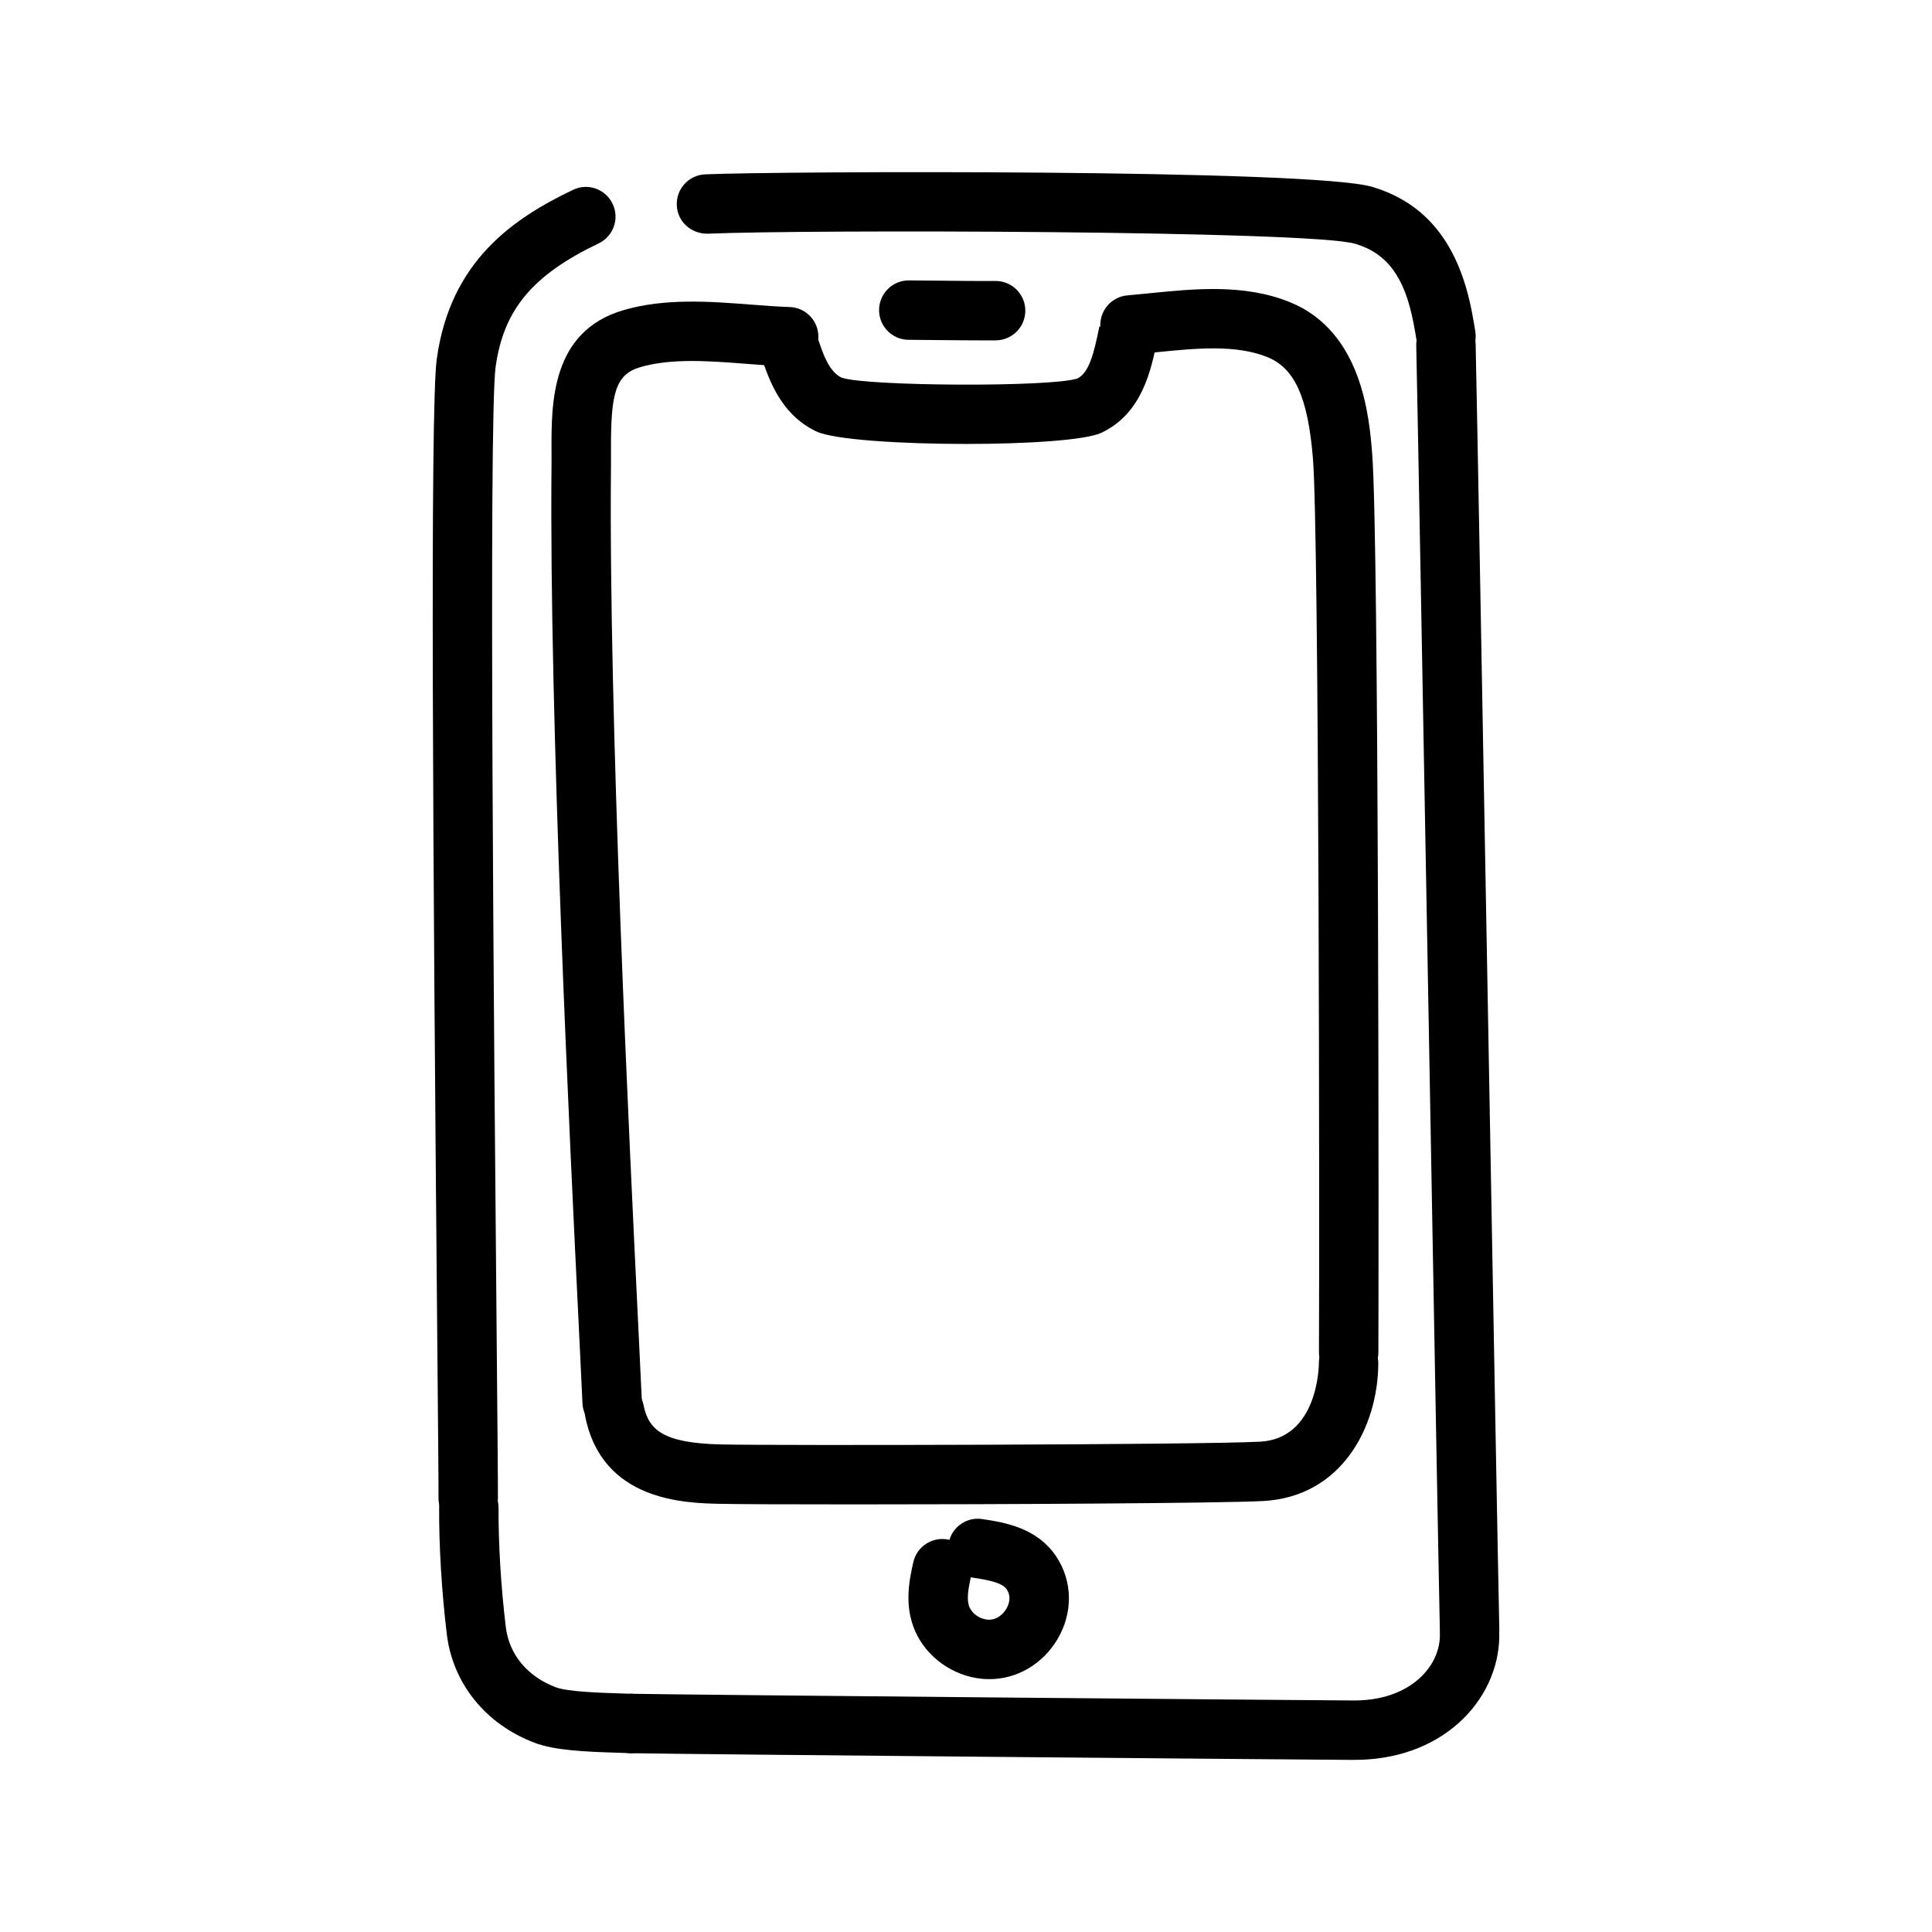
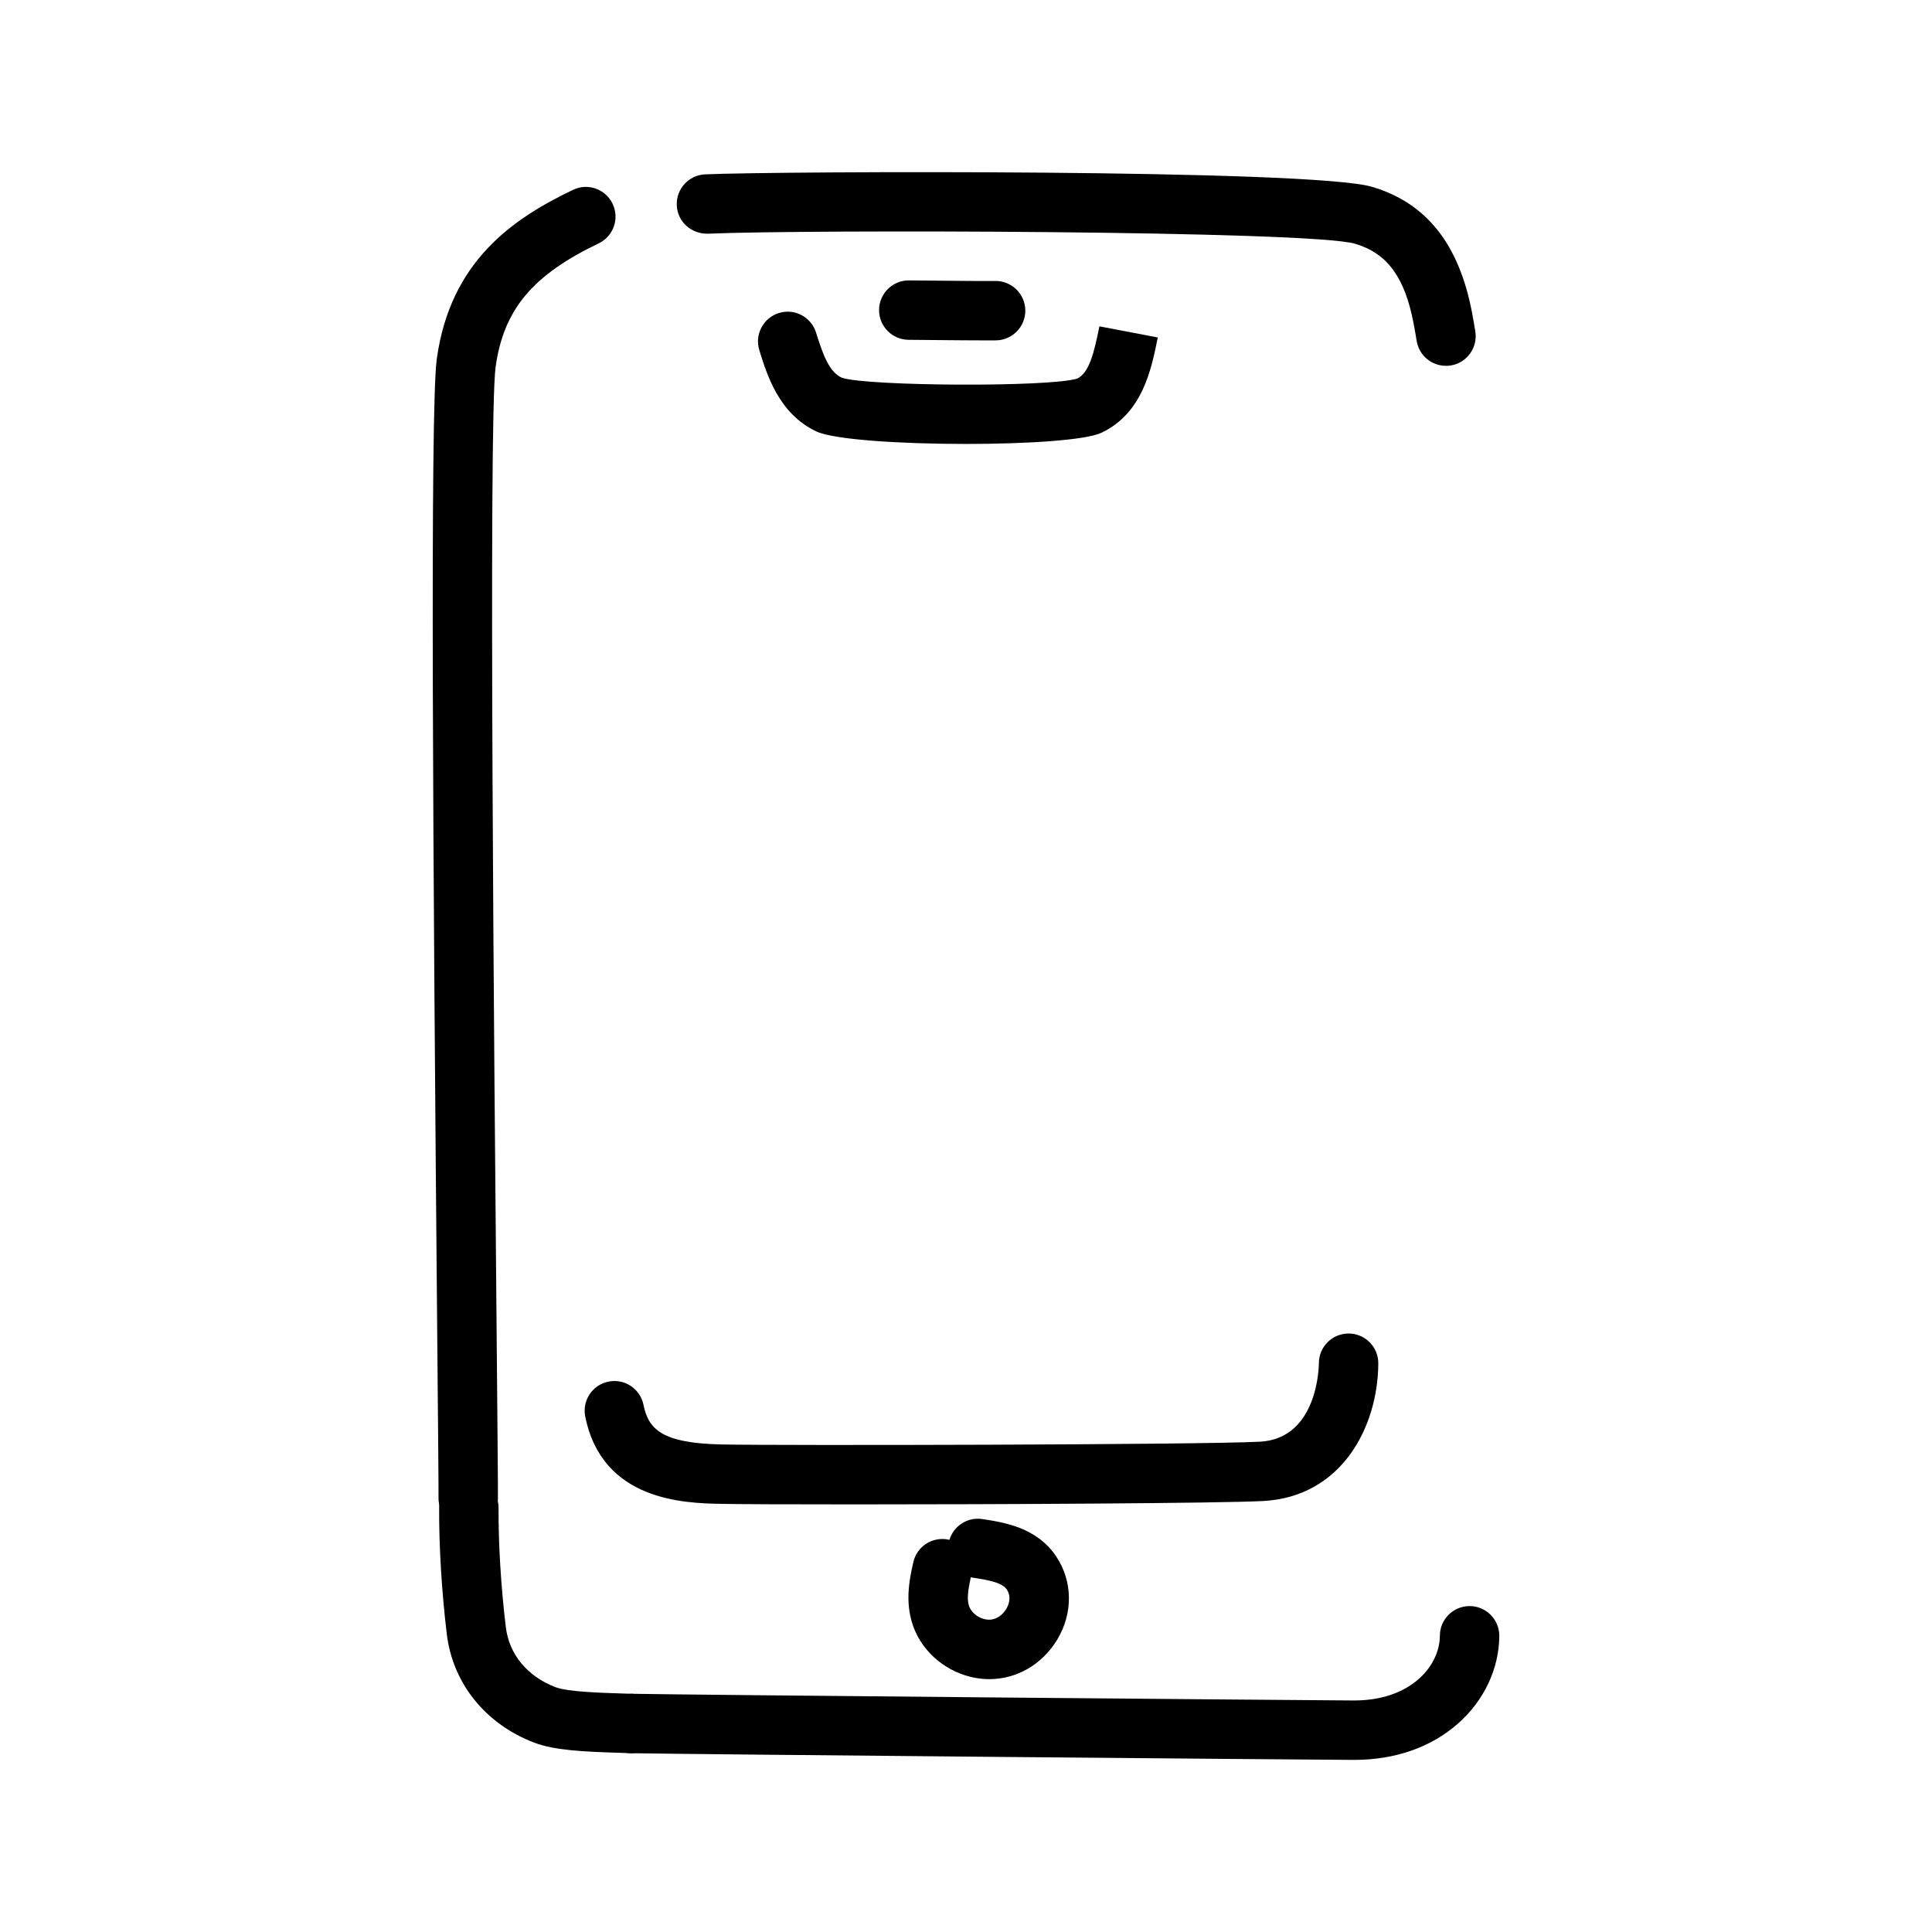
<svg xmlns="http://www.w3.org/2000/svg" fill="#000000" width="800px" height="800px" version="1.1" viewBox="144 144 512 512">
  <g>
    <path d="m399.98 261.65c-17.23 0-34.953-1.117-39.598-3.297-9.895-4.644-13.059-14.809-15.152-21.539-1.289-4.148 1.031-8.566 5.18-9.855 4.141-1.301 8.559 1.023 9.855 5.18 1.801 5.816 3.457 10.391 6.801 11.957 6.707 2.281 55.301 2.535 62.418 0.227 3.148-1.52 4.434-6.699 5.871-13.84l15.469 2.953c-1.723 8.559-4.047 20.059-14.902 25.238-4.18 2-19.852 2.977-35.941 2.977z" />
-     <path d="m501.41 510.28h-0.039c-4.344-0.016-7.856-3.566-7.832-7.91 0.156-32.195 0.047-216.68-1.598-236.89-1.316-16.098-4.801-23.875-12.035-26.828-8.414-3.434-19.199-2.34-29.652-1.281-2.078 0.211-4.125 0.418-6.125 0.59-4.336 0.324-8.141-2.852-8.508-7.18-0.363-4.328 2.852-8.141 7.18-8.508 1.914-0.164 3.883-0.363 5.871-0.559 11.785-1.195 25.137-2.543 37.188 2.371 19.152 7.809 20.996 30.457 21.781 40.133 1.785 21.93 1.762 214.37 1.645 238.25-0.027 4.316-3.547 7.82-7.875 7.82z" />
-     <path d="m306.22 523.41c-4.188 0-7.668-3.297-7.856-7.527-0.188-4.328-0.52-11.027-0.938-19.562-2.379-48.688-7.934-162.7-7.266-228.98v-3.93c-0.047-12.578-0.125-31.574 19.02-37.203 11.035-3.25 23.09-2.312 33.707-1.496 3.535 0.277 7.016 0.543 10.375 0.652 4.344 0.141 7.754 3.777 7.613 8.125-0.141 4.336-3.731 7.84-8.125 7.613-3.59-0.117-7.297-0.402-11.066-0.691-9.723-0.754-19.789-1.527-28.055 0.906-6.668 1.961-7.769 7.219-7.715 22.035v4.148c-0.66 65.816 4.879 179.5 7.242 228.06 0.418 8.559 0.746 15.281 0.938 19.625 0.188 4.344-3.172 8.023-7.519 8.211-0.109 0.004-0.23 0.016-0.355 0.016z" />
    <path d="m369.85 542.68c-16.98 0-30.418-0.047-35.016-0.148-9.336-0.203-31.203-0.684-35.738-23.121-0.859-4.266 1.898-8.414 6.164-9.273 4.273-0.859 8.406 1.898 9.273 6.164 1.316 6.543 5 10.156 20.648 10.492 14.633 0.316 126.58 0.117 142.73-0.73 15.344-0.82 15.609-20.02 15.609-20.836 0.016-4.336 3.543-7.832 7.871-7.832h0.039c4.344 0.016 7.856 3.566 7.832 7.91-0.078 16.801-9.668 35.375-30.527 36.48-11.844 0.609-69.758 0.895-108.88 0.895z" />
    <path d="m268.08 548.88h-0.102c-4.344-0.055-7.824-3.621-7.769-7.973 0.031-2.356-0.109-17.797-0.316-40.547-1.148-127.83-1.969-247.95-0.148-261.2 3.582-26.008 20.262-37.266 36.109-44.848 3.906-1.891 8.621-0.227 10.492 3.699 1.883 3.922 0.219 8.621-3.699 10.492-17.562 8.398-25.223 17.594-27.309 32.793-1.922 13.934-0.363 185.61 0.301 258.91 0.203 22.945 0.348 38.527 0.316 40.895-0.066 4.316-3.574 7.773-7.875 7.773z" />
    <path d="m527.19 240.95c-3.777 0-7.109-2.723-7.754-6.574-0.25-1.527-0.512-3.055-0.805-4.574-2.332-12.328-6.977-18.672-15.516-21.207-11.879-3.512-145.76-3.793-171.55-2.66-4.41 0.062-8.023-3.172-8.211-7.519-0.188-4.344 3.172-8.023 7.519-8.211 19.438-0.852 160.73-1.441 176.73 3.305 14.398 4.266 23.066 15.184 26.504 33.363 0.316 1.629 0.582 3.266 0.859 4.914 0.715 4.281-2.172 8.344-6.465 9.062-0.43 0.07-0.871 0.102-1.305 0.102z" />
-     <path d="m533.45 583.82c-4.266 0-7.769-3.418-7.871-7.699-0.324-14.785-1.629-87.316-2.969-161.85-1.473-81.355-2.977-165.11-3.289-178.69-0.102-4.344 3.336-7.949 7.684-8.055 4.328-0.441 7.949 3.336 8.055 7.684 0.324 13.594 1.828 97.375 3.297 178.77 1.34 74.5 2.644 147 2.977 161.79 0.094 4.344-3.352 7.949-7.699 8.047h-0.184z" />
    <path d="m502.86 610.39h-0.27c-13.406-0.062-176.49-1.488-191.5-1.777-4.344-0.086-7.801-3.676-7.715-8.031 0.086-4.344 3.606-7.684 8.031-7.715 14.973 0.293 177.88 1.715 191.27 1.777h0.188c8.84 0 14.227-3.125 17.184-5.762 3.496-3.109 5.512-7.273 5.535-11.422 0.023-4.336 3.543-7.832 7.871-7.832h0.039c4.344 0.023 7.856 3.566 7.832 7.91-0.039 8.613-3.984 17.035-10.816 23.113-7.16 6.367-16.715 9.738-27.641 9.738z" />
    <path d="m311.26 608.61c-0.117 0-0.234 0-0.355-0.008l-3.266-0.109c-8.918-0.27-16.727-0.652-21.945-2.629-13.027-4.938-21.734-15.742-23.301-28.898-1.355-11.375-2.07-23.246-2.016-33.41 0.023-4.336 3.543-7.832 7.871-7.832h0.039c4.344 0.023 7.856 3.566 7.832 7.91-0.047 9.539 0.629 20.719 1.914 31.473 0.867 7.328 5.699 13.168 13.25 16.035 3.18 1.203 12.066 1.473 16.84 1.621l3.488 0.117c4.344 0.188 7.707 3.871 7.519 8.211-0.203 4.223-3.691 7.519-7.871 7.519z" />
    <path d="m406.18 588.99c-0.676 0-1.355-0.031-2.039-0.102-7.637-0.762-14.547-5.691-17.586-12.562-3.062-6.91-1.535-13.777-0.52-18.316 0.945-4.25 5.164-6.91 9.391-5.977 0.062 0.008 0.125 0.023 0.188 0.039 1.109-3.691 4.793-6.109 8.73-5.504 5.723 0.875 14.367 2.195 19.516 9.84 4.426 6.559 4.559 15.004 0.348 22.051-3.969 6.621-10.738 10.531-18.027 10.531zm-4.914-26.992c-0.699 3.242-1.164 6.062-0.324 7.957 0.77 1.746 2.684 3.062 4.754 3.266 2.297 0.203 4.07-1.316 4.977-2.844 0.512-0.852 1.543-3.062 0.117-5.18-1.195-1.777-4.707-2.441-8.84-3.078-0.227-0.027-0.453-0.074-0.684-0.121z" />
    <path d="m405.38 234.21c-3.613 0-9.055-0.047-13.707-0.094l-6.879-0.062c-4.344-0.023-7.856-3.566-7.832-7.91 0.023-4.328 3.543-7.832 7.871-7.832h0.039l6.949 0.062c5.832 0.055 12.918 0.133 15.91 0.086h0.117c4.289 0 7.801 3.449 7.871 7.754 0.062 4.344-3.41 7.918-7.754 7.988-0.672 0-1.562 0.008-2.586 0.008z" />
  </g>
</svg>